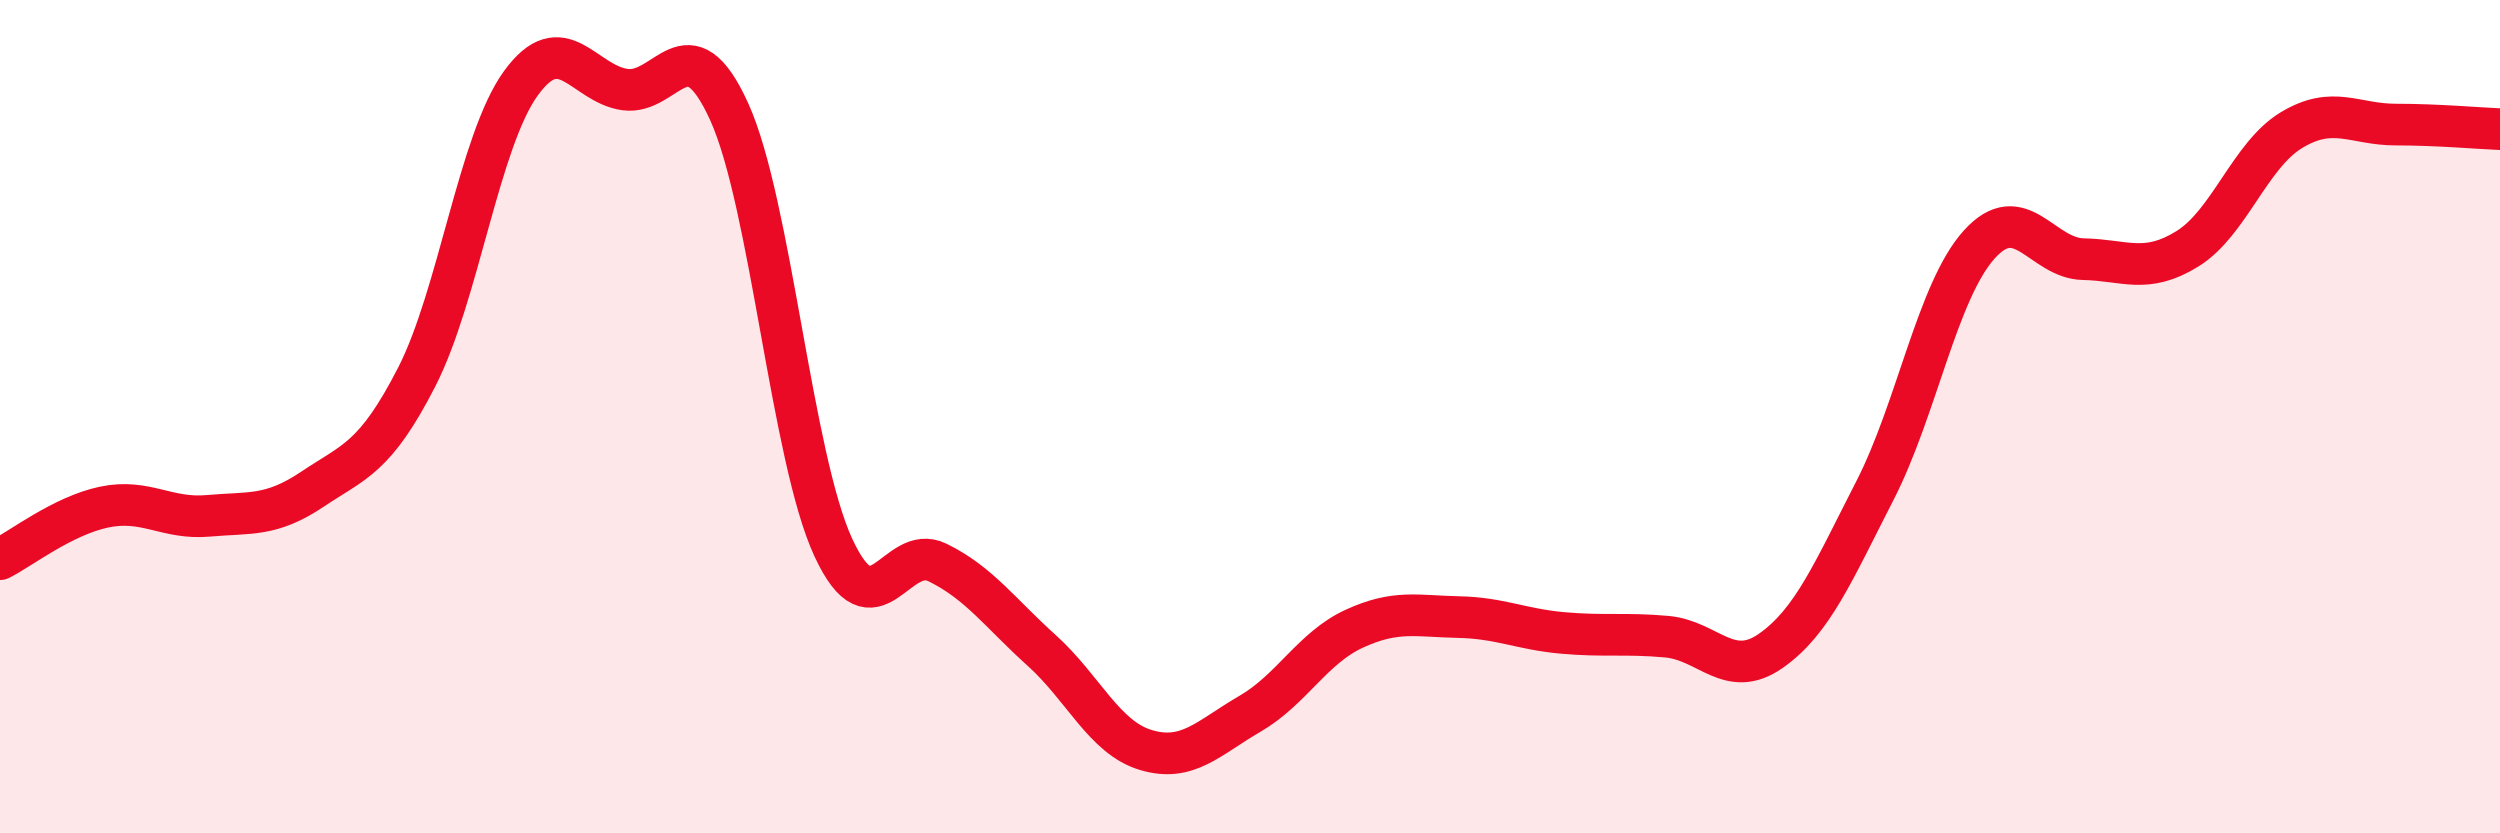
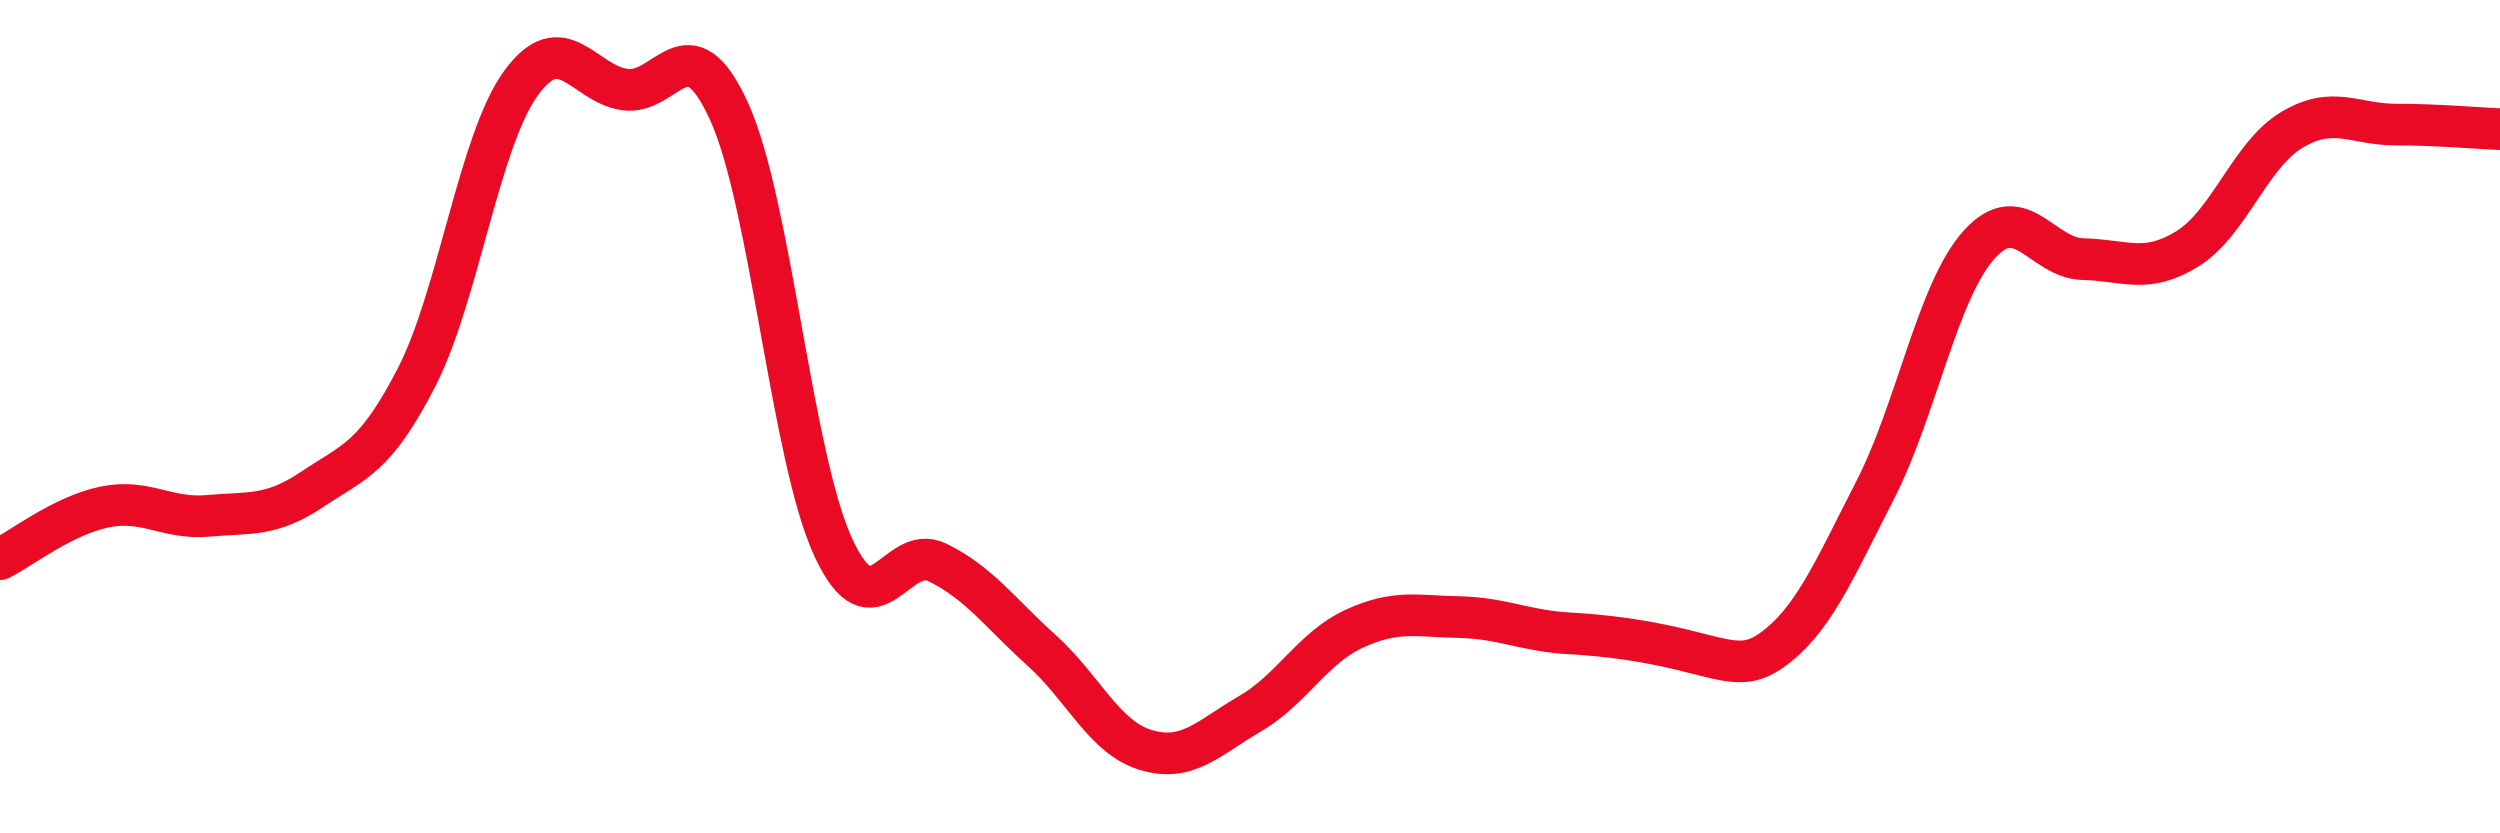
<svg xmlns="http://www.w3.org/2000/svg" width="60" height="20" viewBox="0 0 60 20">
-   <path d="M 0,13.42 C 0.5,13.17 1.5,12.38 2.5,12.17 C 3.5,11.96 4,12.47 5,12.38 C 6,12.29 6.5,12.41 7.5,11.74 C 8.5,11.07 9,11 10,9.05 C 11,7.1 11.5,3.38 12.5,2 C 13.5,0.62 14,2.01 15,2.15 C 16,2.29 16.5,0.48 17.5,2.68 C 18.5,4.88 19,10.98 20,13.14 C 21,15.3 21.5,13.01 22.5,13.5 C 23.5,13.99 24,14.71 25,15.61 C 26,16.51 26.5,17.7 27.5,18 C 28.5,18.3 29,17.71 30,17.13 C 31,16.55 31.5,15.55 32.5,15.09 C 33.5,14.63 34,14.79 35,14.81 C 36,14.83 36.5,15.1 37.5,15.19 C 38.5,15.28 39,15.19 40,15.28 C 41,15.37 41.5,16.32 42.5,15.62 C 43.5,14.92 44,13.72 45,11.77 C 46,9.82 46.5,6.98 47.5,5.87 C 48.5,4.76 49,6.2 50,6.22 C 51,6.24 51.5,6.59 52.5,5.97 C 53.5,5.35 54,3.72 55,3.12 C 56,2.52 56.5,2.99 57.5,2.99 C 58.5,2.99 59.5,3.08 60,3.1L60 20L0 20Z" fill="#EB0A25" opacity="0.1" stroke-linecap="round" stroke-linejoin="round" />
-   <path d="M 0,13.42 C 0.5,13.17 1.5,12.38 2.5,12.17 C 3.5,11.96 4,12.47 5,12.38 C 6,12.29 6.5,12.41 7.5,11.74 C 8.5,11.07 9,11 10,9.05 C 11,7.1 11.5,3.38 12.5,2 C 13.5,0.62 14,2.01 15,2.15 C 16,2.29 16.5,0.48 17.5,2.68 C 18.5,4.88 19,10.98 20,13.14 C 21,15.3 21.5,13.01 22.5,13.5 C 23.5,13.99 24,14.71 25,15.61 C 26,16.51 26.5,17.7 27.5,18 C 28.5,18.3 29,17.71 30,17.13 C 31,16.55 31.5,15.55 32.5,15.09 C 33.5,14.63 34,14.79 35,14.81 C 36,14.83 36.5,15.1 37.5,15.19 C 38.5,15.28 39,15.19 40,15.28 C 41,15.37 41.5,16.32 42.5,15.62 C 43.5,14.92 44,13.72 45,11.77 C 46,9.82 46.5,6.98 47.5,5.87 C 48.5,4.76 49,6.2 50,6.22 C 51,6.24 51.5,6.59 52.5,5.97 C 53.5,5.35 54,3.72 55,3.12 C 56,2.52 56.5,2.99 57.5,2.99 C 58.5,2.99 59.5,3.08 60,3.1" stroke="#EB0A25" stroke-width="1" fill="none" stroke-linecap="round" stroke-linejoin="round" />
+   <path d="M 0,13.42 C 0.5,13.17 1.5,12.38 2.5,12.17 C 3.5,11.96 4,12.47 5,12.38 C 6,12.29 6.5,12.41 7.5,11.74 C 8.5,11.07 9,11 10,9.05 C 11,7.1 11.5,3.38 12.5,2 C 13.5,0.62 14,2.01 15,2.15 C 16,2.29 16.5,0.48 17.5,2.68 C 18.5,4.88 19,10.98 20,13.14 C 21,15.3 21.5,13.01 22.5,13.5 C 23.5,13.99 24,14.71 25,15.61 C 26,16.51 26.5,17.7 27.5,18 C 28.5,18.3 29,17.71 30,17.13 C 31,16.55 31.5,15.55 32.5,15.09 C 33.5,14.63 34,14.79 35,14.81 C 36,14.83 36.5,15.1 37.5,15.19 C 41,15.37 41.5,16.32 42.5,15.62 C 43.5,14.92 44,13.72 45,11.77 C 46,9.82 46.5,6.98 47.5,5.87 C 48.5,4.76 49,6.2 50,6.22 C 51,6.24 51.5,6.59 52.5,5.97 C 53.5,5.35 54,3.72 55,3.12 C 56,2.52 56.5,2.99 57.5,2.99 C 58.5,2.99 59.5,3.08 60,3.1" stroke="#EB0A25" stroke-width="1" fill="none" stroke-linecap="round" stroke-linejoin="round" />
</svg>